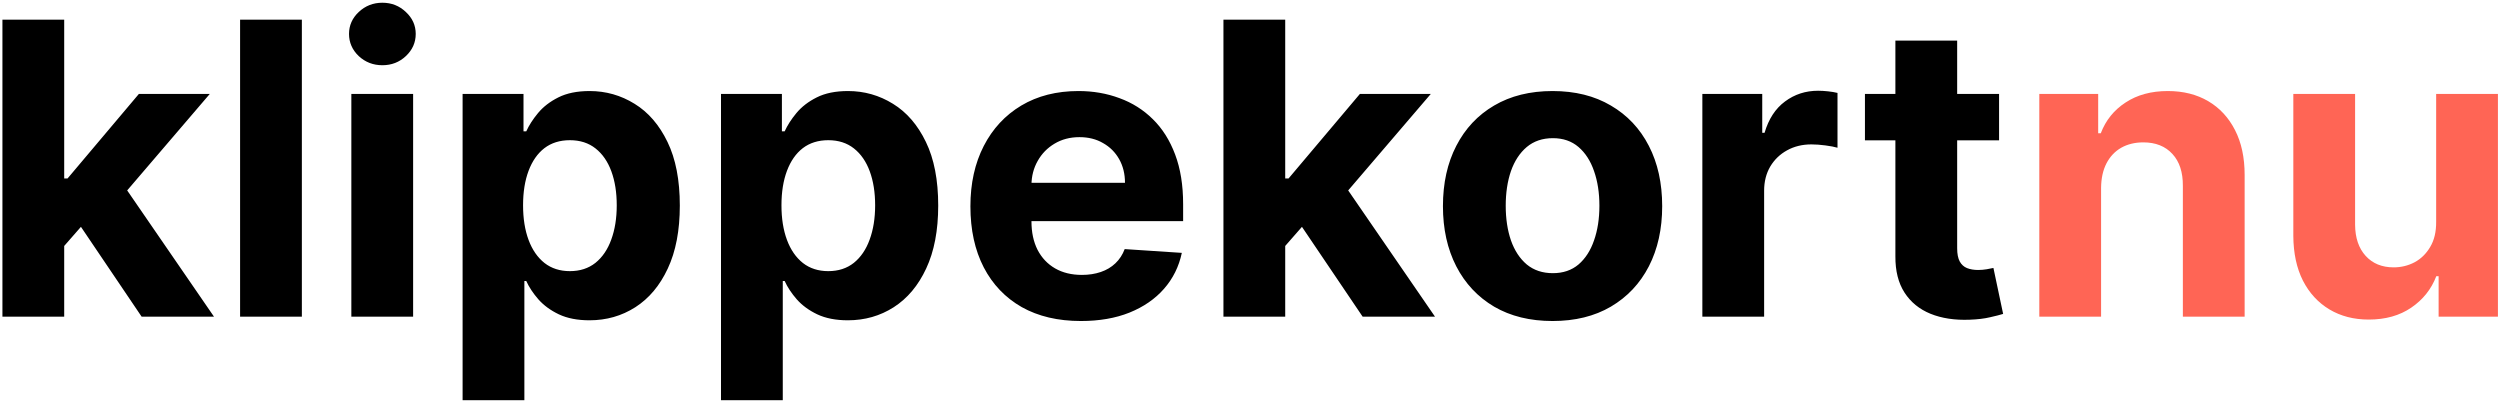
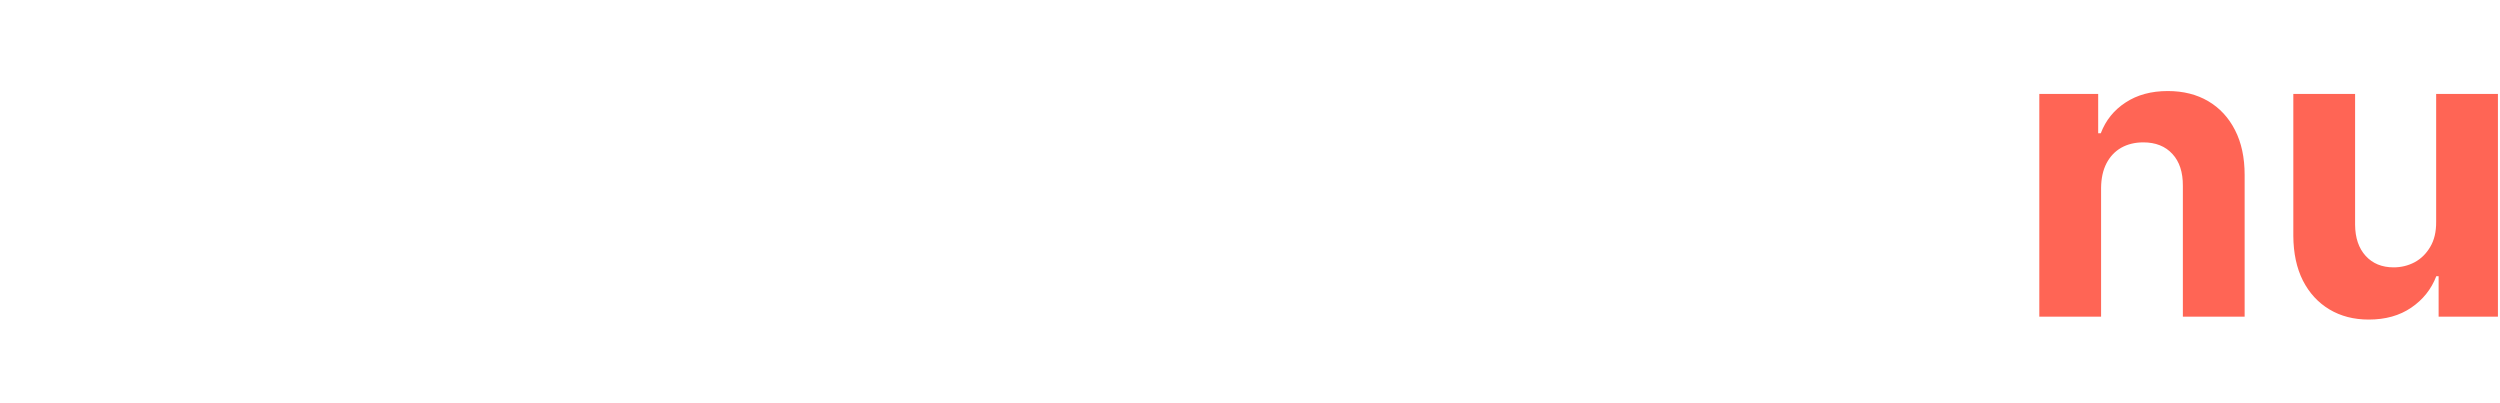
<svg xmlns="http://www.w3.org/2000/svg" width="900" height="145" viewBox="0 0 900 145" fill="none">
-   <path d="M21.024 90.927L21.076 64.252H24.313L49.996 33.818H75.523L41.017 74.118H35.745L21.024 90.927ZM0.874 114V7.091H23.112V114H0.874ZM50.988 114L27.393 79.077L42.218 63.364L77.037 114H50.988ZM108.671 7.091V114H86.433V7.091H108.671ZM126.485 114V33.818H148.723V114H126.485ZM137.656 23.482C134.35 23.482 131.513 22.386 129.147 20.194C126.815 17.966 125.649 15.304 125.649 12.207C125.649 9.144 126.815 6.517 129.147 4.324C131.513 2.097 134.35 0.983 137.656 0.983C140.962 0.983 143.781 2.097 146.112 4.324C148.479 6.517 149.662 9.144 149.662 12.207C149.662 15.304 148.479 17.966 146.112 20.194C143.781 22.386 140.962 23.482 137.656 23.482ZM166.536 144.068V33.818H188.461V47.286H189.453C190.427 45.129 191.837 42.936 193.681 40.709C195.561 38.447 197.997 36.568 200.99 35.071C204.017 33.54 207.776 32.774 212.265 32.774C218.112 32.774 223.506 34.305 228.448 37.368C233.389 40.396 237.339 44.972 240.297 51.097C243.256 57.187 244.735 64.826 244.735 74.013C244.735 82.957 243.29 90.509 240.402 96.669C237.548 102.794 233.65 107.44 228.709 110.607C223.802 113.739 218.303 115.305 212.213 115.305C207.898 115.305 204.226 114.592 201.198 113.165C198.205 111.738 195.752 109.946 193.838 107.788C191.924 105.596 190.462 103.386 189.453 101.158H188.774V144.068H166.536ZM188.305 73.909C188.305 78.677 188.966 82.836 190.288 86.385C191.611 89.935 193.525 92.702 196.03 94.685C198.536 96.634 201.581 97.609 205.166 97.609C208.785 97.609 211.847 96.617 214.353 94.633C216.859 92.615 218.756 89.831 220.043 86.281C221.366 82.696 222.027 78.572 222.027 73.909C222.027 69.281 221.383 65.209 220.095 61.694C218.808 58.179 216.911 55.43 214.405 53.446C211.9 51.462 208.82 50.471 205.166 50.471C201.546 50.471 198.484 51.428 195.978 53.342C193.507 55.256 191.611 57.97 190.288 61.485C188.966 65 188.305 69.141 188.305 73.909ZM259.56 144.068V33.818H281.485V47.286H282.476C283.451 45.129 284.86 42.936 286.705 40.709C288.584 38.447 291.02 36.568 294.013 35.071C297.041 33.54 300.799 32.774 305.289 32.774C311.135 32.774 316.529 34.305 321.471 37.368C326.413 40.396 330.363 44.972 333.321 51.097C336.279 57.187 337.758 64.826 337.758 74.013C337.758 82.957 336.314 90.509 333.425 96.669C330.572 102.794 326.674 107.44 321.732 110.607C316.825 113.739 311.327 115.305 305.236 115.305C300.921 115.305 297.249 114.592 294.222 113.165C291.229 111.738 288.775 109.946 286.861 107.788C284.947 105.596 283.486 103.386 282.476 101.158H281.798V144.068H259.56ZM281.328 73.909C281.328 78.677 281.989 82.836 283.312 86.385C284.634 89.935 286.548 92.702 289.054 94.685C291.559 96.634 294.605 97.609 298.189 97.609C301.808 97.609 304.871 96.617 307.377 94.633C309.882 92.615 311.779 89.831 313.067 86.281C314.389 82.696 315.05 78.572 315.05 73.909C315.05 69.281 314.406 65.209 313.119 61.694C311.831 58.179 309.934 55.43 307.429 53.446C304.923 51.462 301.843 50.471 298.189 50.471C294.57 50.471 291.507 51.428 289.002 53.342C286.531 55.256 284.634 57.97 283.312 61.485C281.989 65 281.328 69.141 281.328 73.909ZM389.124 115.566C380.877 115.566 373.777 113.896 367.826 110.555C361.91 107.179 357.351 102.411 354.149 96.251C350.948 90.057 349.347 82.731 349.347 74.275C349.347 66.027 350.948 58.788 354.149 52.559C357.351 46.329 361.858 41.474 367.67 37.994C373.516 34.514 380.372 32.774 388.237 32.774C393.527 32.774 398.451 33.627 403.01 35.332C407.604 37.002 411.606 39.526 415.017 42.901C418.462 46.277 421.142 50.523 423.056 55.639C424.97 60.719 425.927 66.671 425.927 73.492V79.599H358.221V65.818H404.994C404.994 62.616 404.298 59.78 402.906 57.309C401.514 54.838 399.582 52.907 397.111 51.515C394.675 50.088 391.839 49.374 388.602 49.374C385.227 49.374 382.234 50.157 379.624 51.723C377.048 53.255 375.03 55.325 373.568 57.935C372.107 60.511 371.358 63.382 371.324 66.549V79.651C371.324 83.619 372.055 87.046 373.516 89.935C375.013 92.823 377.118 95.051 379.833 96.617C382.547 98.183 385.766 98.966 389.49 98.966C391.961 98.966 394.223 98.618 396.276 97.922C398.329 97.226 400.087 96.182 401.548 94.79C403.01 93.398 404.124 91.692 404.889 89.674L425.457 91.031C424.413 95.973 422.273 100.288 419.036 103.977C415.834 107.631 411.693 110.485 406.612 112.538C401.566 114.557 395.737 115.566 389.124 115.566ZM460.589 90.927L460.641 64.252H463.877L489.561 33.818H515.087L480.582 74.118H475.309L460.589 90.927ZM440.439 114V7.091H462.677V114H440.439ZM490.552 114L466.957 79.077L481.782 63.364L516.601 114H490.552ZM558.924 115.566C550.815 115.566 543.802 113.843 537.886 110.398C532.005 106.918 527.463 102.081 524.262 95.886C521.06 89.657 519.459 82.435 519.459 74.222C519.459 65.94 521.06 58.701 524.262 52.506C527.463 46.277 532.005 41.44 537.886 37.994C543.802 34.514 550.815 32.774 558.924 32.774C567.032 32.774 574.027 34.514 579.909 37.994C585.825 41.44 590.384 46.277 593.585 52.506C596.787 58.701 598.388 65.94 598.388 74.222C598.388 82.435 596.787 89.657 593.585 95.886C590.384 102.081 585.825 106.918 579.909 110.398C574.027 113.843 567.032 115.566 558.924 115.566ZM559.028 98.34C562.717 98.34 565.797 97.296 568.268 95.207C570.739 93.085 572.6 90.196 573.853 86.542C575.141 82.888 575.785 78.729 575.785 74.066C575.785 69.402 575.141 65.244 573.853 61.59C572.6 57.935 570.739 55.047 568.268 52.924C565.797 50.801 562.717 49.74 559.028 49.74C555.304 49.74 552.172 50.801 549.632 52.924C547.126 55.047 545.229 57.935 543.942 61.59C542.689 65.244 542.062 69.402 542.062 74.066C542.062 78.729 542.689 82.888 543.942 86.542C545.229 90.196 547.126 93.085 549.632 95.207C552.172 97.296 555.304 98.34 559.028 98.34ZM612.848 114V33.818H634.407V47.808H635.242C636.704 42.832 639.158 39.073 642.603 36.533C646.048 33.957 650.016 32.67 654.505 32.67C655.619 32.67 656.819 32.739 658.107 32.879C659.394 33.018 660.525 33.209 661.5 33.453V53.185C660.456 52.872 659.012 52.593 657.167 52.35C655.323 52.106 653.635 51.984 652.104 51.984C648.832 51.984 645.909 52.698 643.334 54.125C640.793 55.517 638.775 57.466 637.278 59.971C635.817 62.477 635.086 65.365 635.086 68.637V114H612.848ZM719.666 33.818V50.523H671.379V33.818H719.666ZM682.341 14.608H704.579V89.361C704.579 91.414 704.893 93.015 705.519 94.163C706.145 95.277 707.015 96.06 708.129 96.512C709.278 96.965 710.6 97.191 712.096 97.191C713.14 97.191 714.184 97.104 715.229 96.93C716.273 96.721 717.073 96.565 717.63 96.46L721.127 113.008C720.014 113.356 718.448 113.756 716.429 114.209C714.411 114.696 711.957 114.992 709.069 115.096C703.709 115.305 699.011 114.592 694.974 112.956C690.972 111.32 687.857 108.78 685.63 105.335C683.403 101.889 682.307 97.539 682.341 92.284V14.608Z" fill="black" />
  <path d="M756.39 67.645V114H734.152V33.818H755.346V47.965H756.285C758.06 43.301 761.036 39.613 765.212 36.898C769.388 34.149 774.451 32.774 780.402 32.774C785.971 32.774 790.825 33.992 794.967 36.428C799.108 38.864 802.327 42.344 804.624 46.869C806.921 51.358 808.069 56.717 808.069 62.947V114H785.831V66.914C785.866 62.007 784.613 58.179 782.073 55.43C779.532 52.646 776.035 51.254 771.58 51.254C768.587 51.254 765.942 51.897 763.646 53.185C761.384 54.473 759.609 56.352 758.321 58.823C757.068 61.259 756.424 64.2 756.39 67.645ZM877.015 79.86V33.818H899.253V114H877.902V99.436H877.067C875.257 104.134 872.247 107.91 868.036 110.763C863.86 113.617 858.761 115.044 852.741 115.044C847.381 115.044 842.666 113.826 838.594 111.39C834.522 108.954 831.338 105.491 829.041 101.002C826.779 96.512 825.631 91.136 825.596 84.871V33.818H847.834V80.904C847.869 85.637 849.139 89.378 851.645 92.127C854.15 94.877 857.509 96.251 861.72 96.251C864.399 96.251 866.905 95.642 869.237 94.424C871.568 93.171 873.448 91.327 874.874 88.891C876.336 86.455 877.049 83.445 877.015 79.86Z" fill="#FF6555" />
</svg>